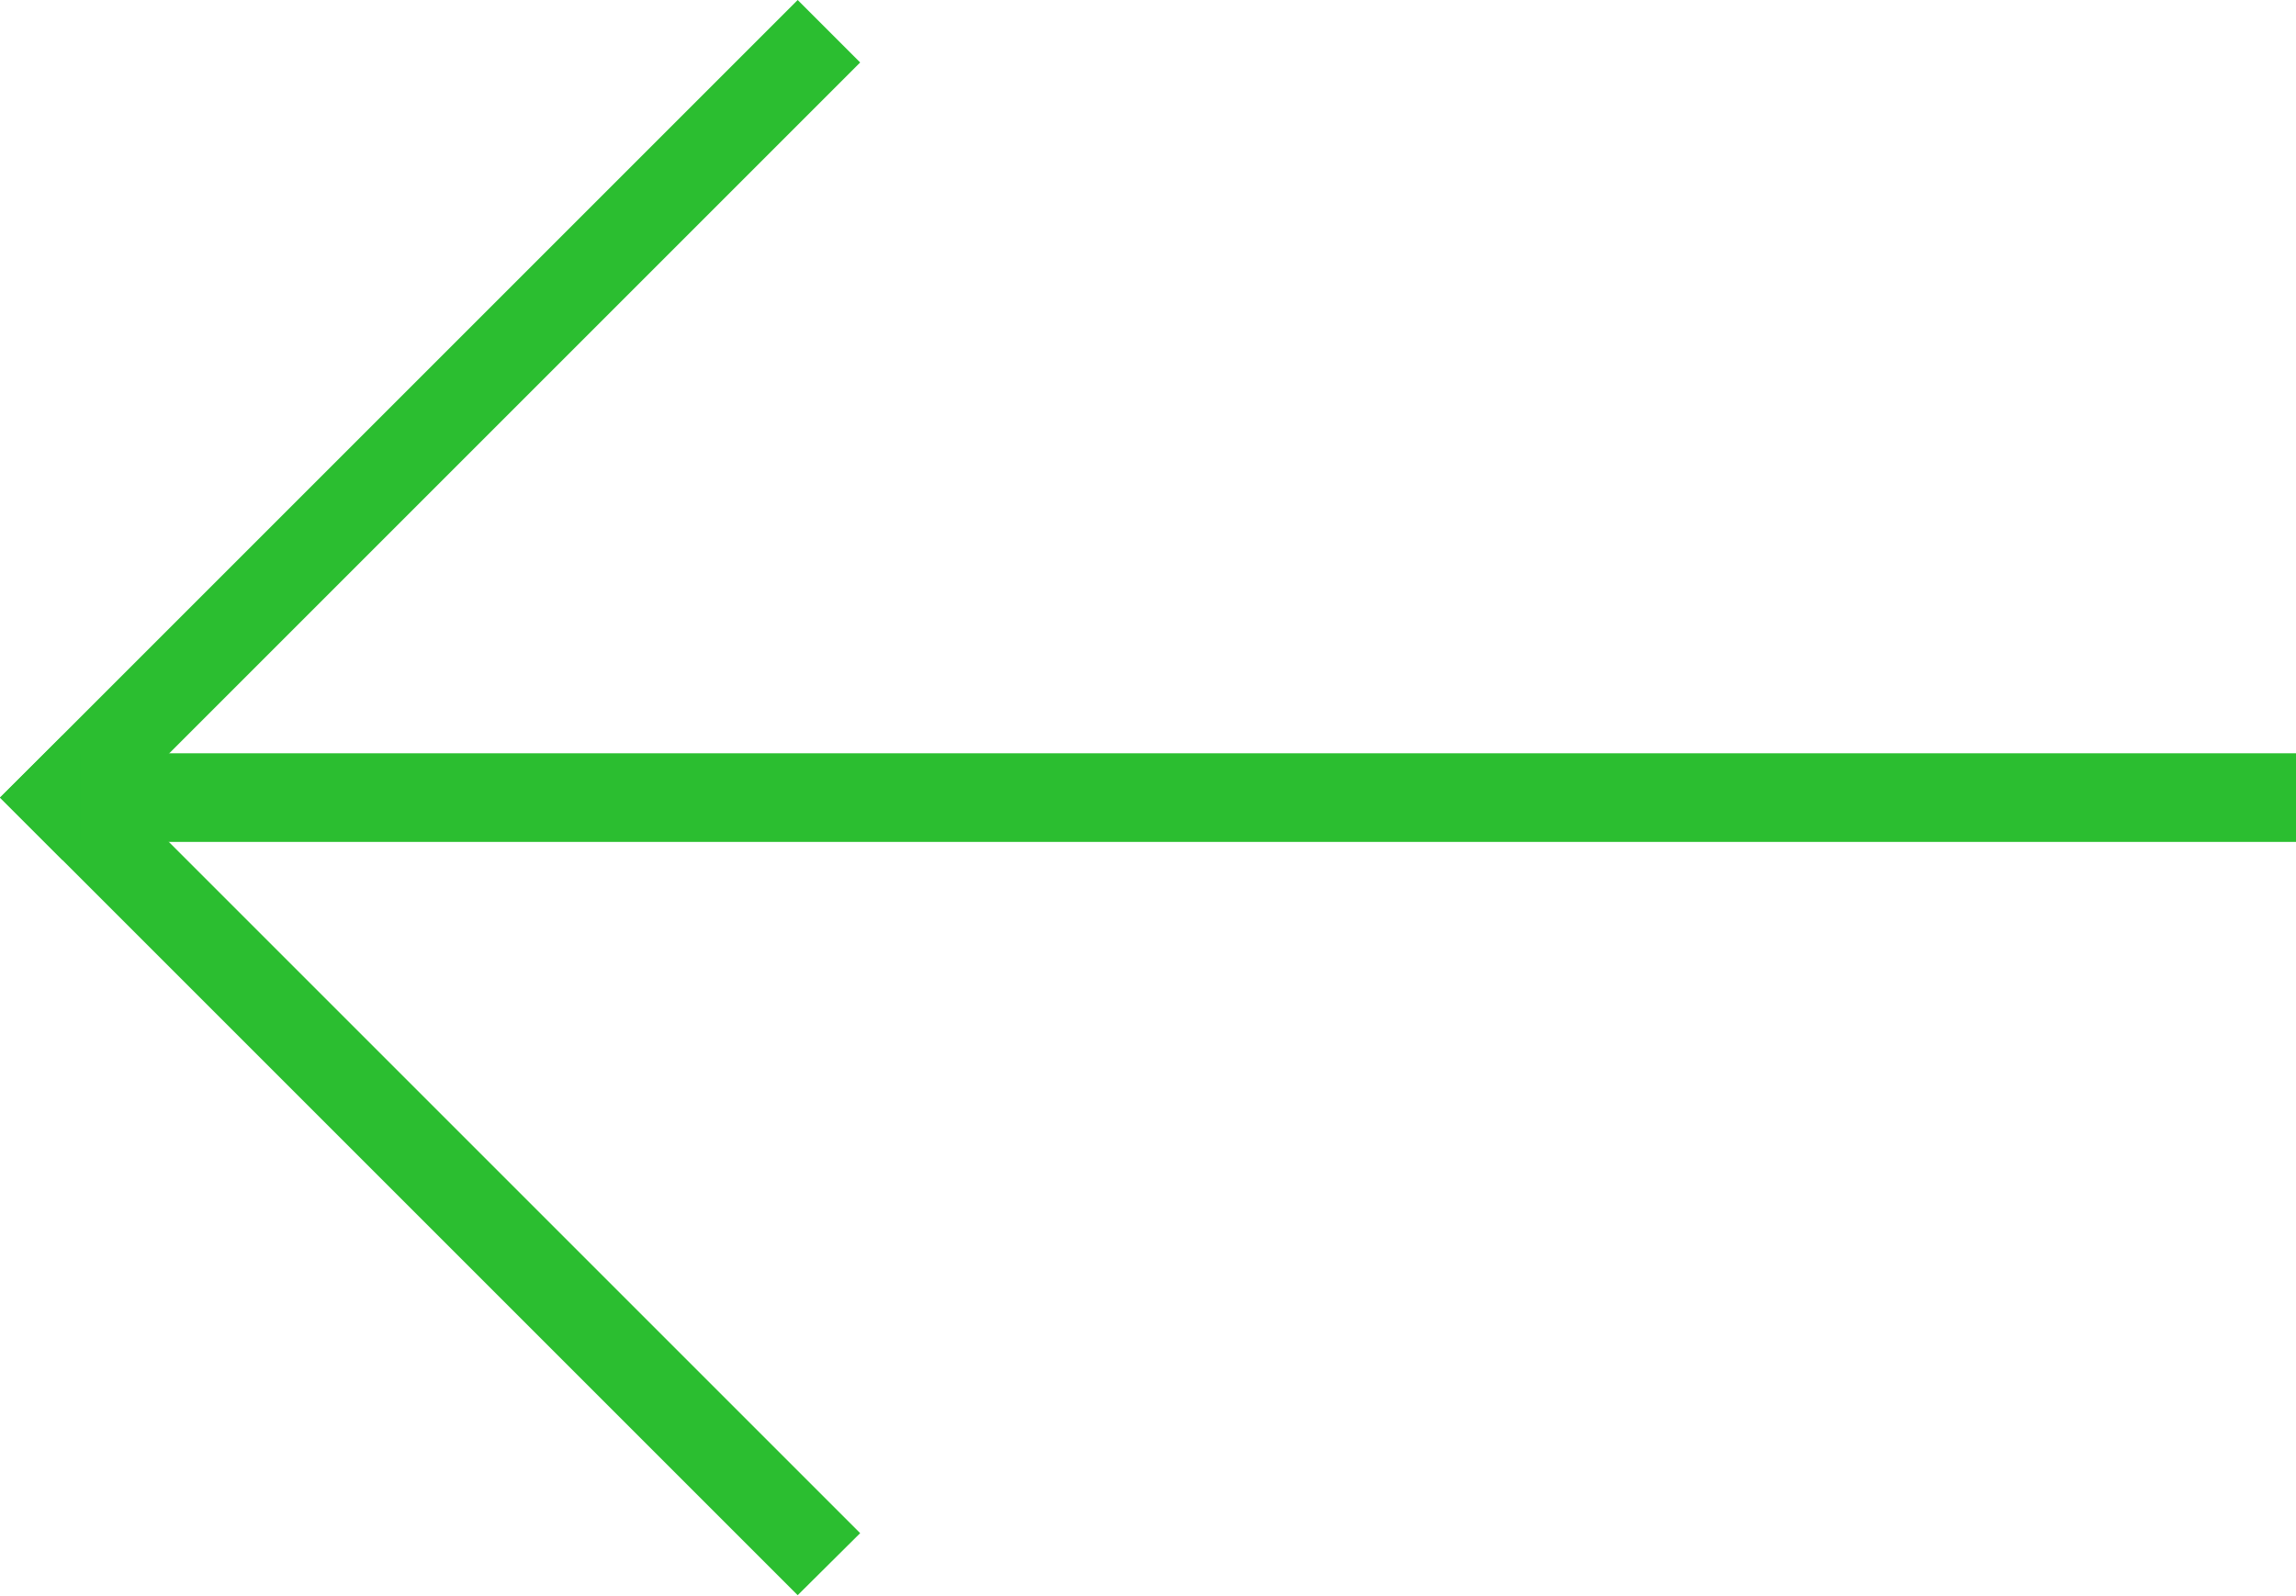
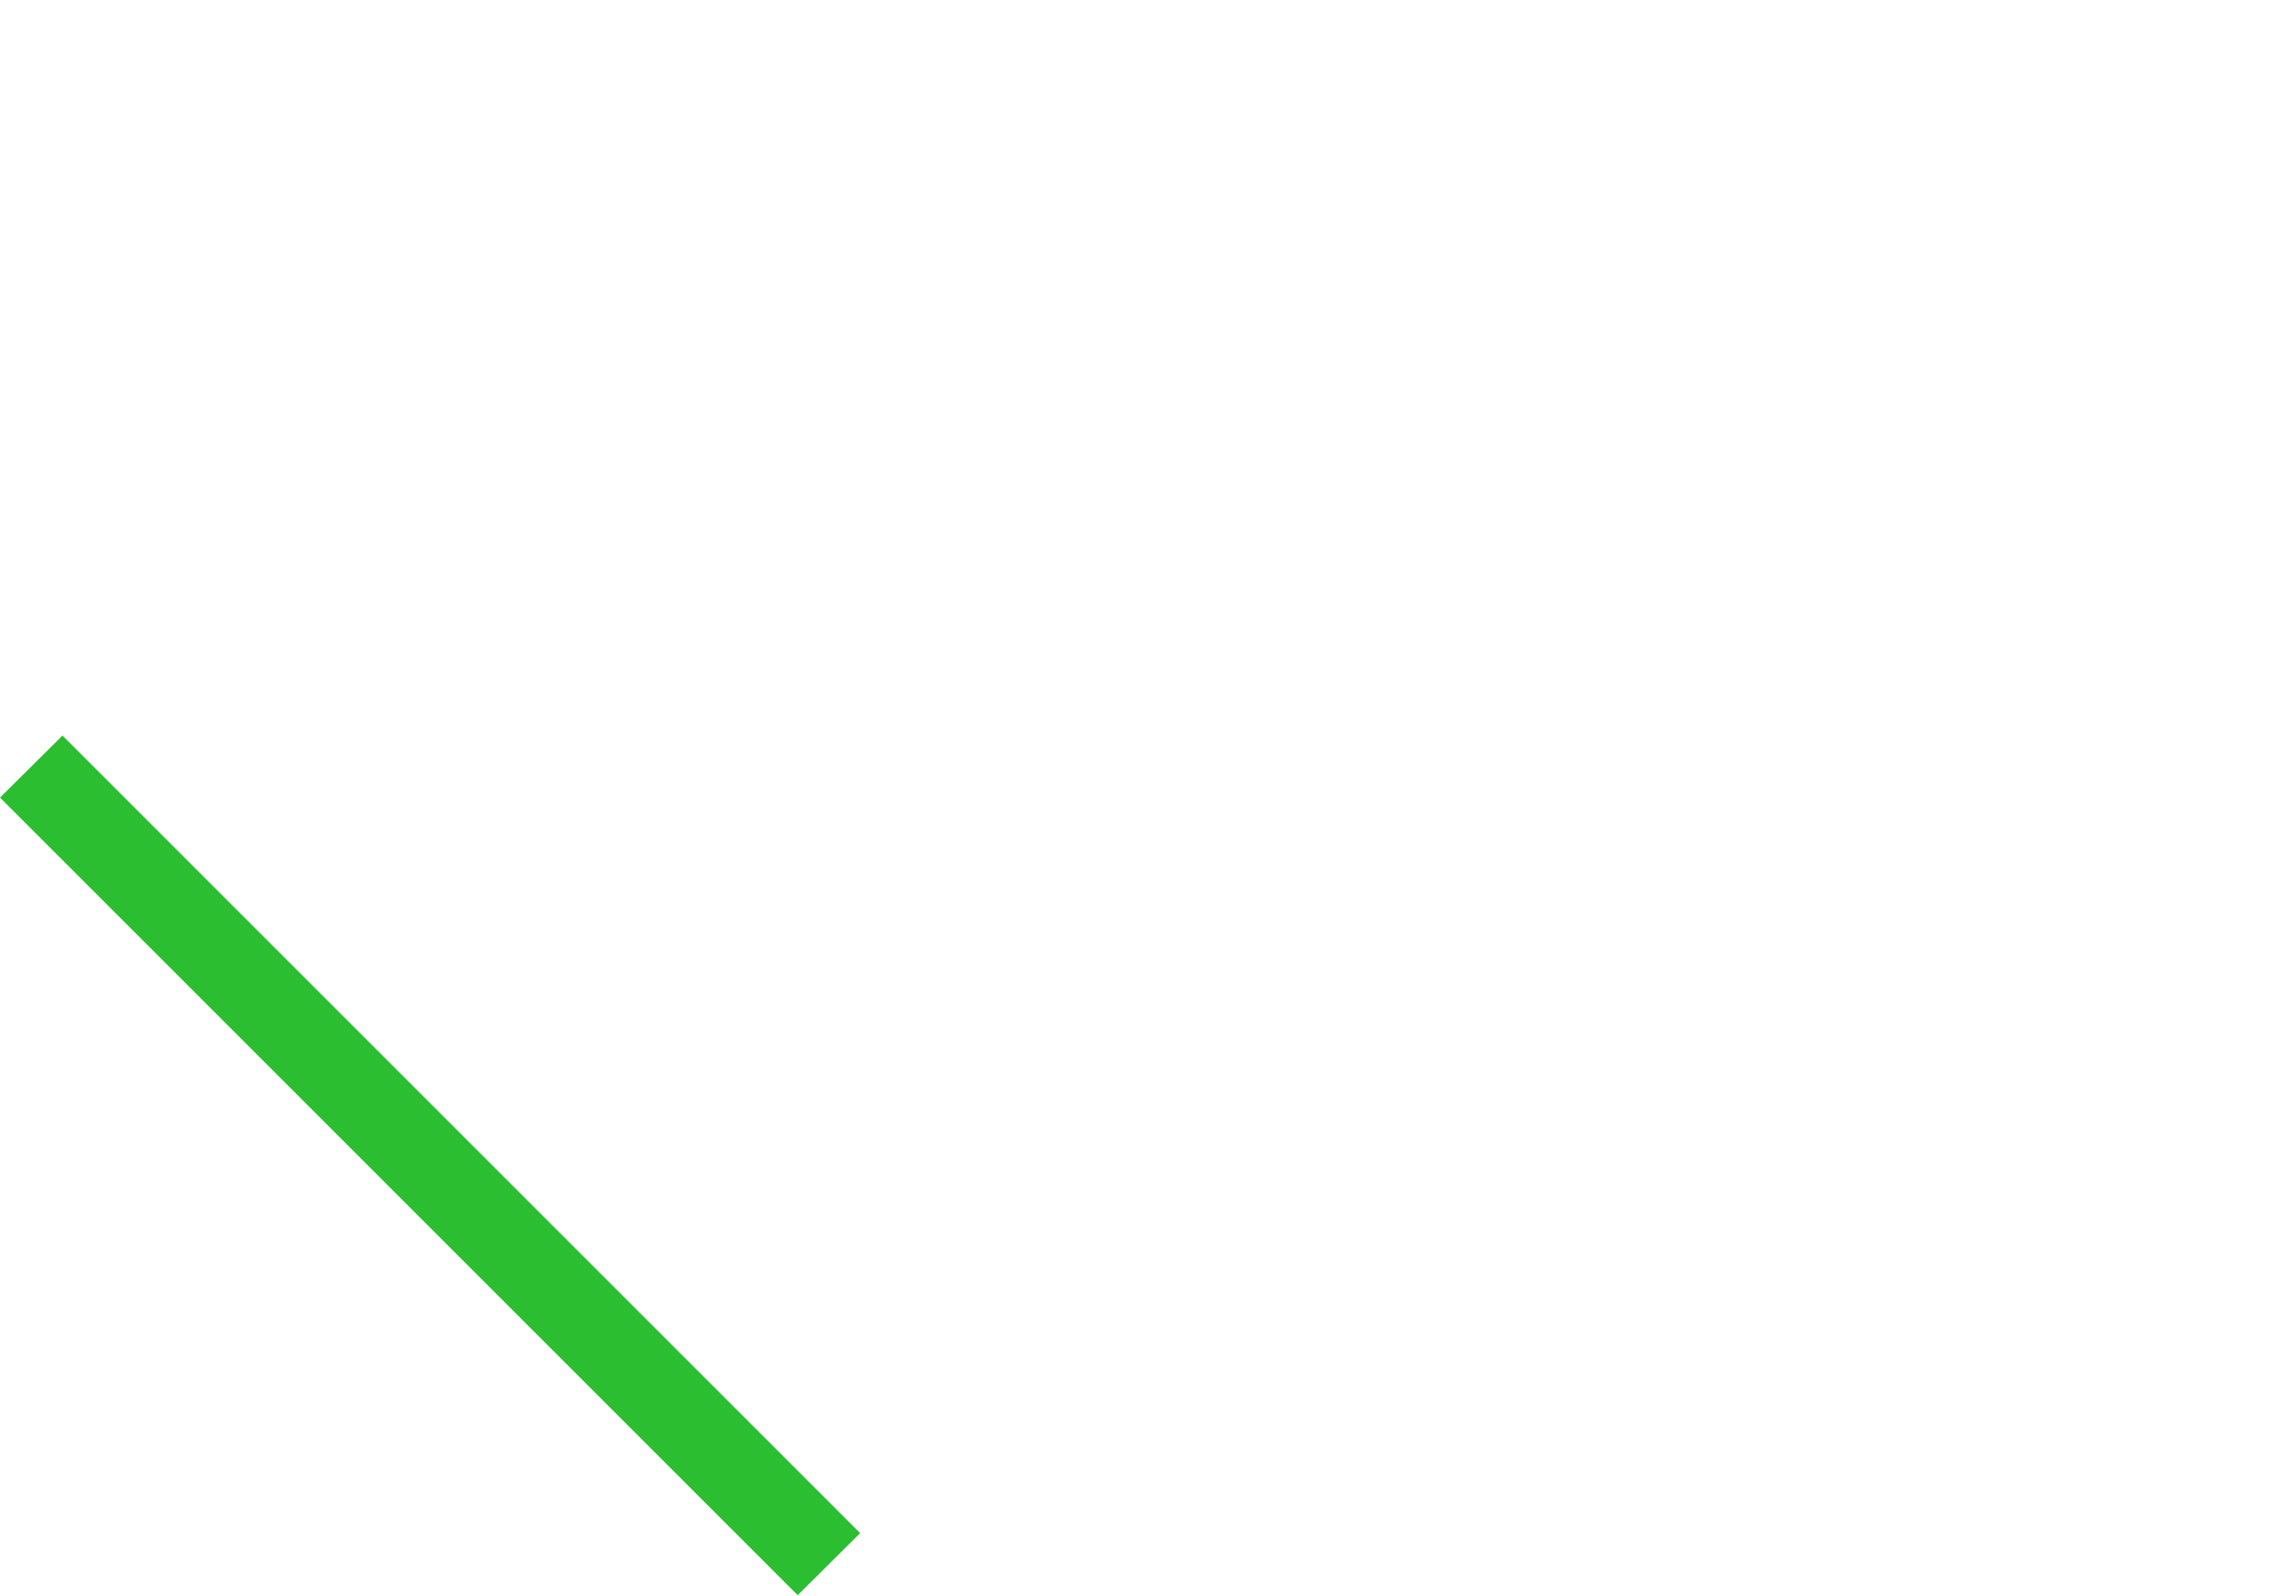
<svg xmlns="http://www.w3.org/2000/svg" viewBox="0 0 51.81 36.02">
  <defs>
    <style>.cls-1{fill:#2bbe30;fill-rule:evenodd;}</style>
  </defs>
  <g id="Layer_2" data-name="Layer 2">
    <g id="Layer_1-2" data-name="Layer 1">
-       <path class="cls-1" d="M0,18,1.41,16.6l18,18L18,36Z" />
-       <path class="cls-1" d="M0,18l1.41,1.41,18-18L18,0Z" />
-       <path class="cls-1" d="M51.81,19V17h-50v2Z" />
+       <path class="cls-1" d="M0,18,1.41,16.6l18,18L18,36" />
    </g>
  </g>
</svg>